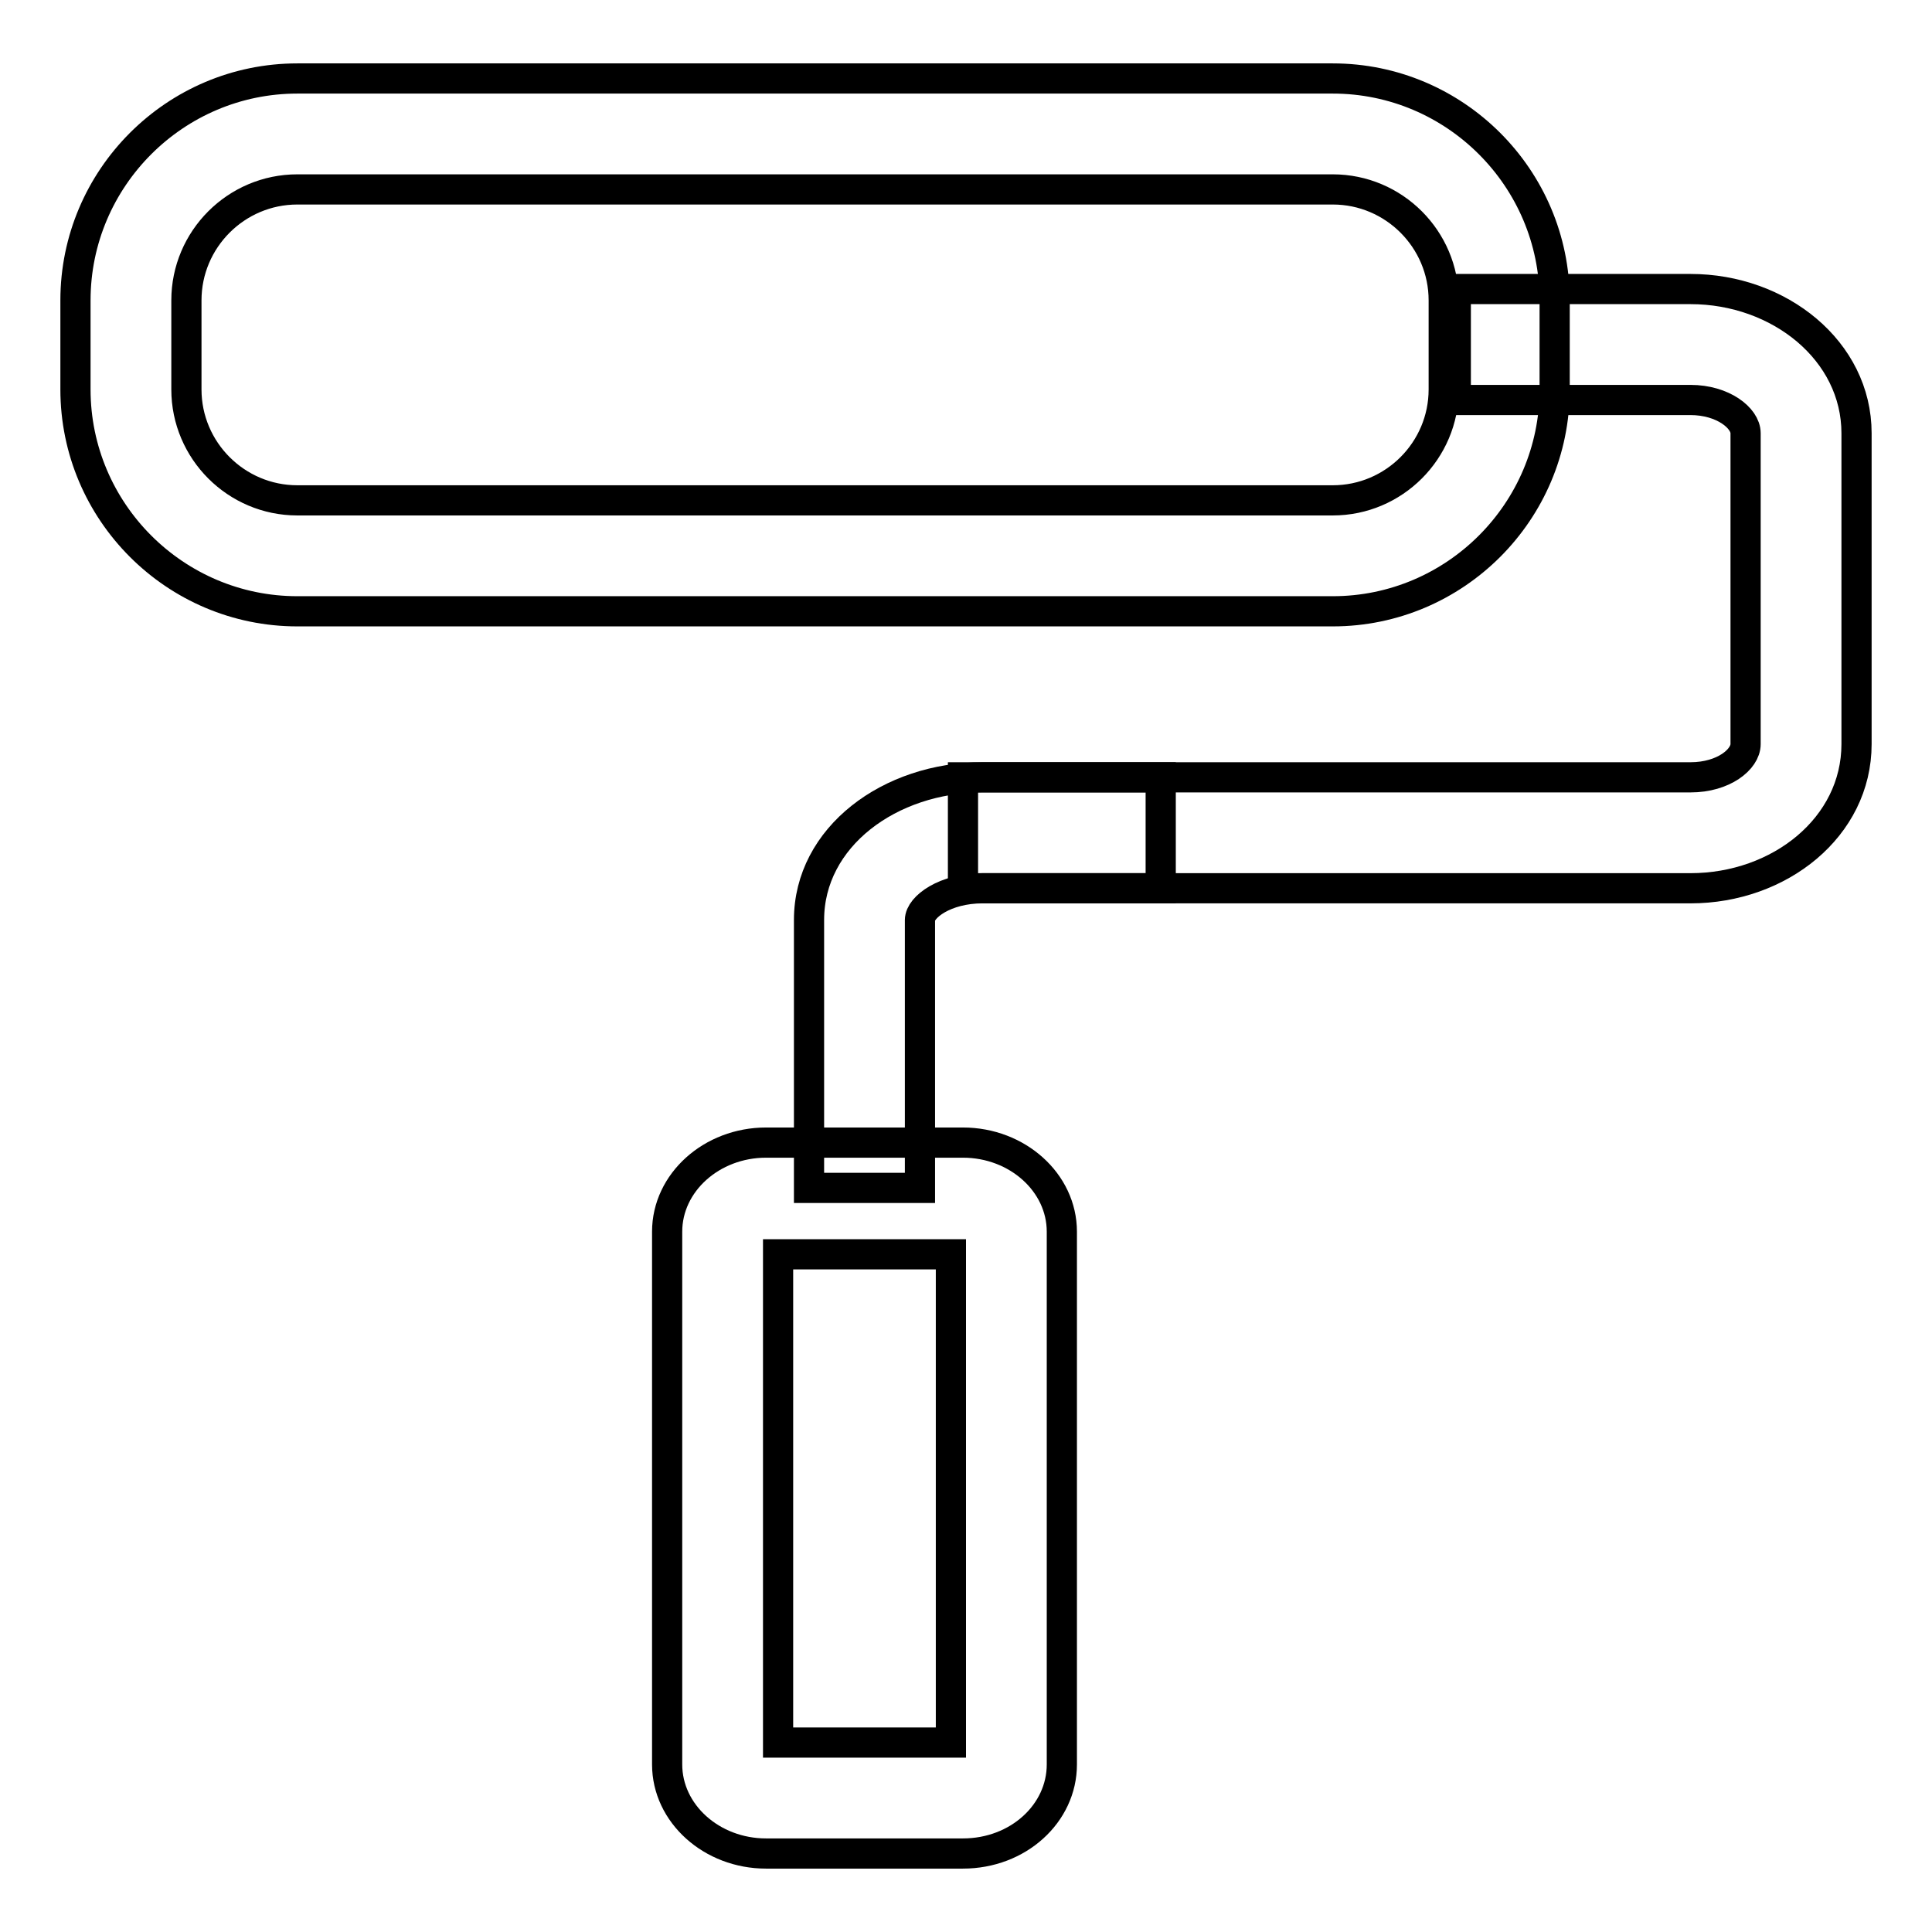
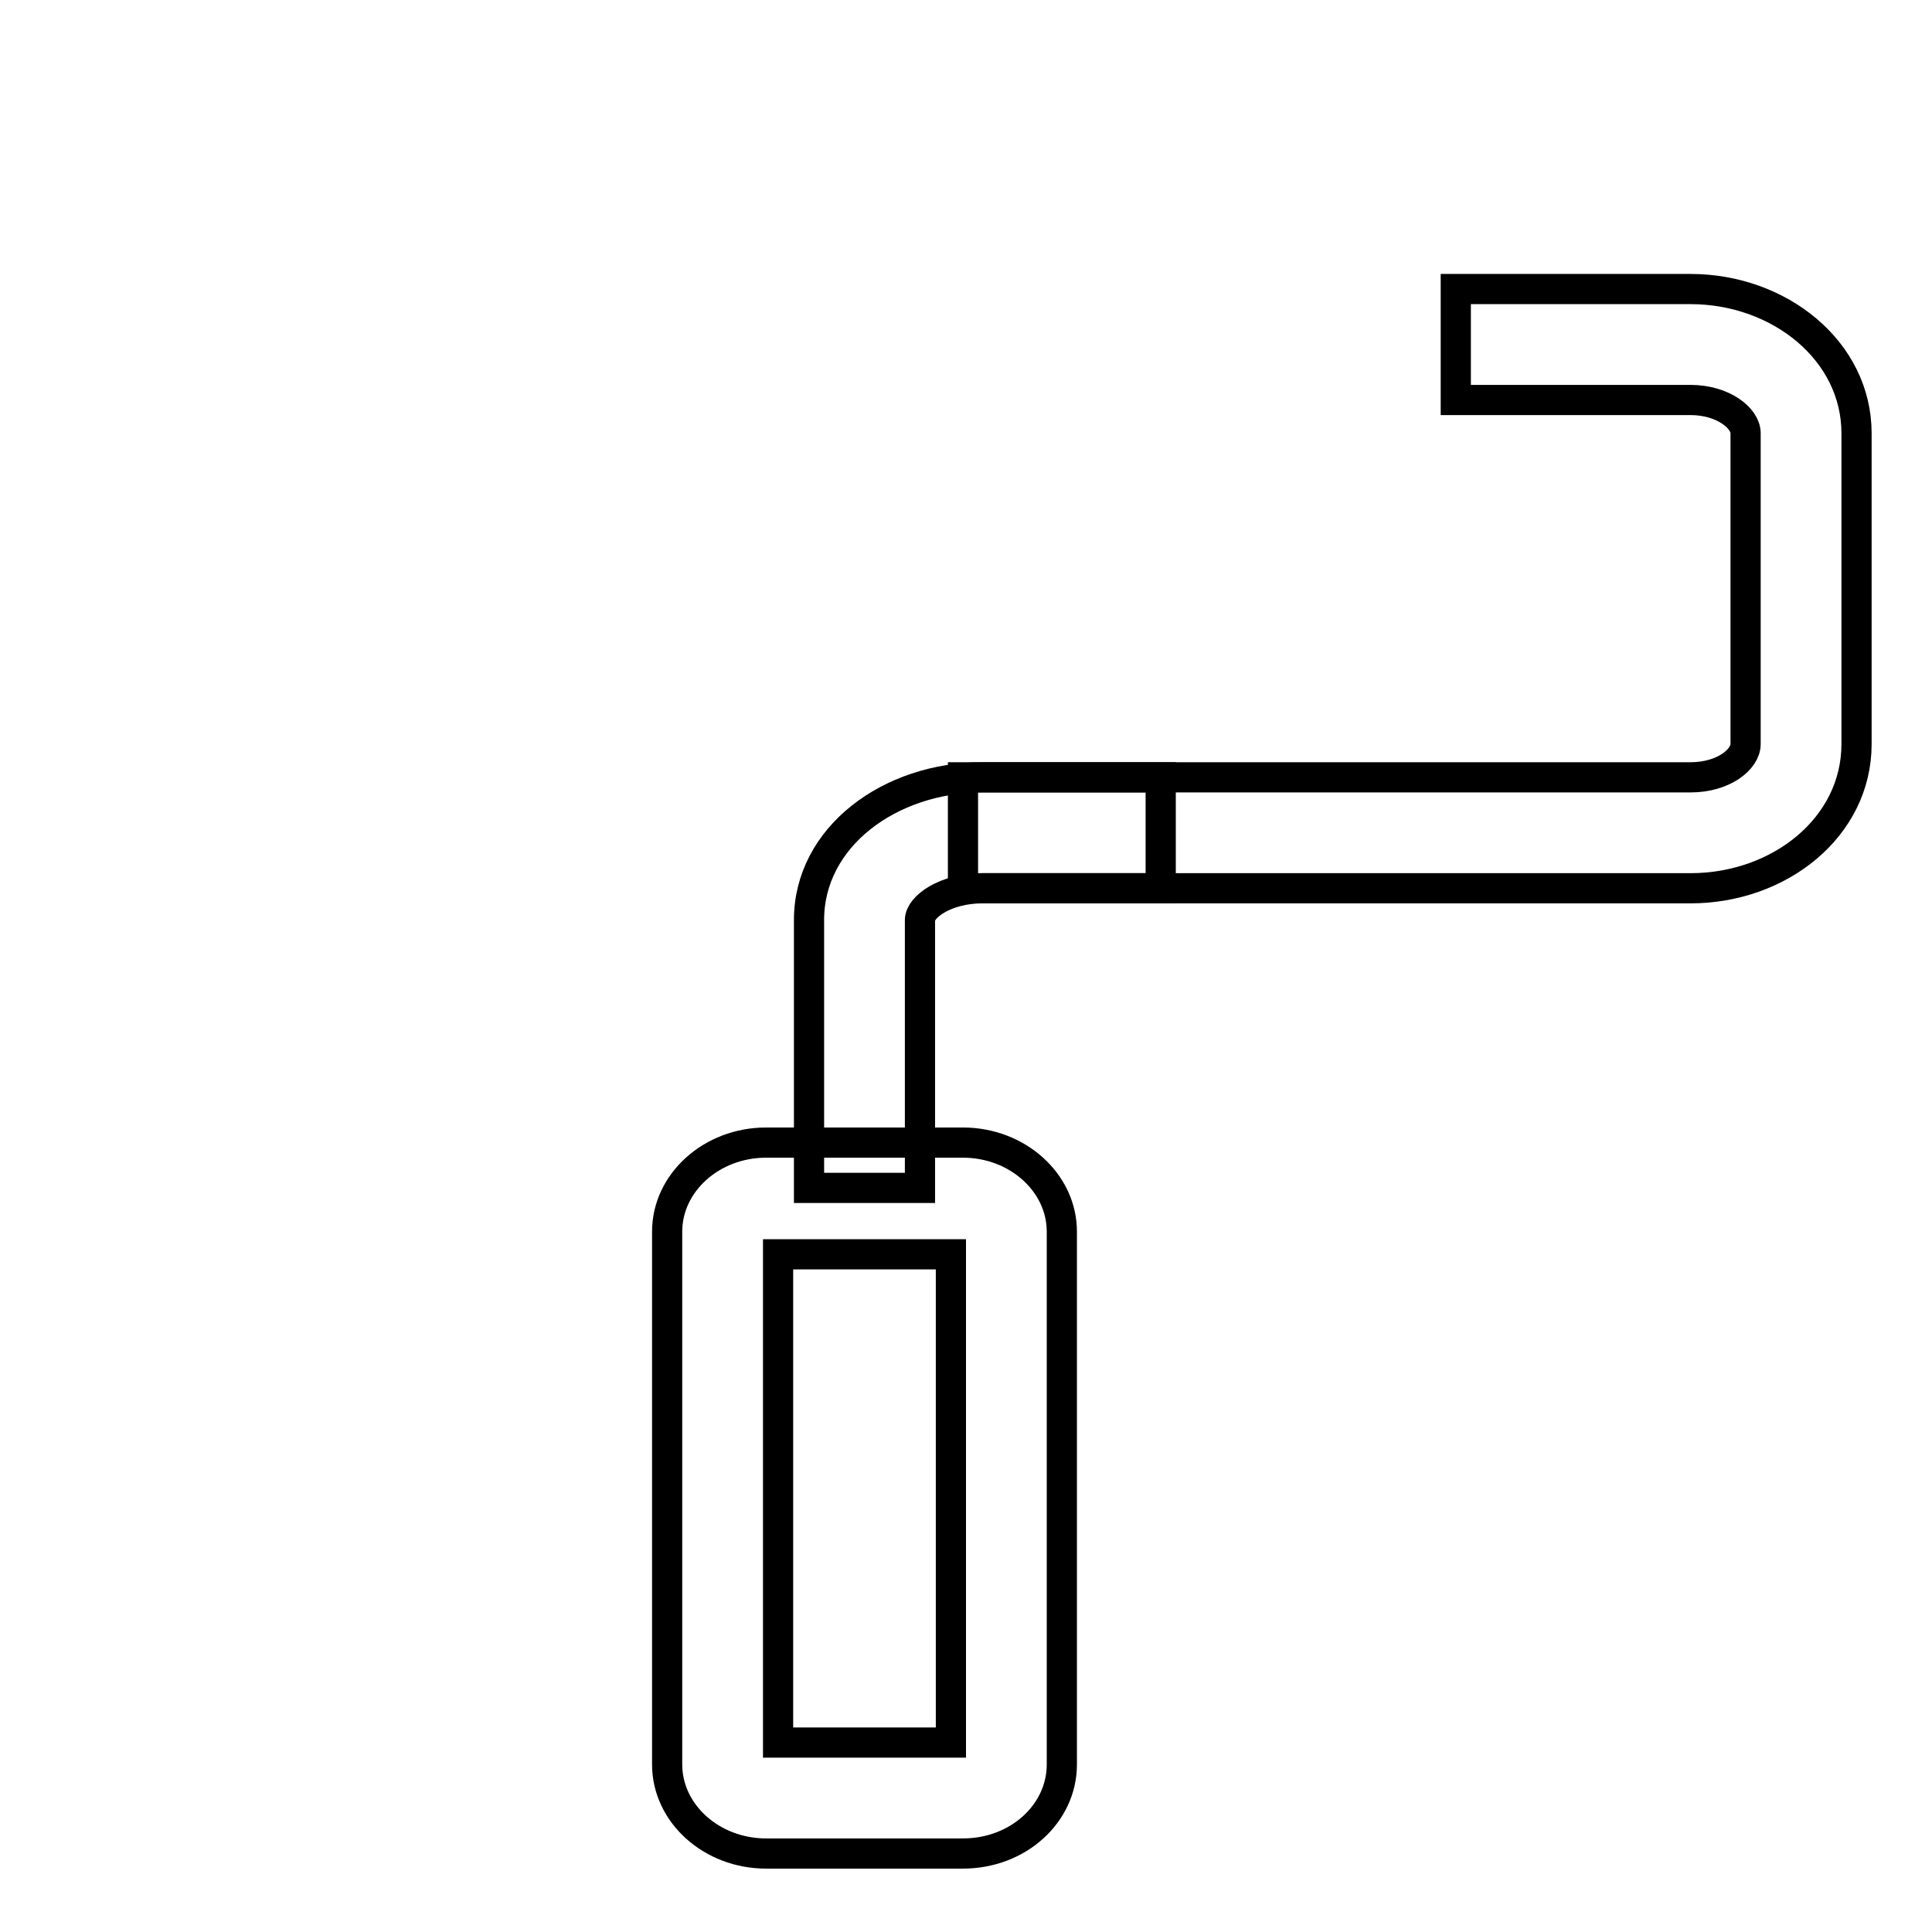
<svg xmlns="http://www.w3.org/2000/svg" version="1.1" x="0px" y="0px" viewBox="0 0 256 256" enable-background="new 0 0 256 256" xml:space="preserve">
  <g>
-     <path stroke-width="4" fill-opacity="0" stroke="#000000" d="M39.4,25.1c-8.1,0-14.7,6.6-14.7,14.7v11.8c0,8.1,6.6,14.7,14.7,14.7h137.2c8.1,0,14.7-6.6,14.7-14.7V39.8 c0-8.1-6.6-14.7-14.7-14.7H39.4z M39.4,10.4h137.2c16.2,0,29.4,13.2,29.4,29.4v11.8c0,16.2-13.2,29.4-29.4,29.4l0,0H39.4 C23.2,81,10,67.8,10,51.6V39.8C10,23.6,23.2,10.4,39.4,10.4z" />
    <path stroke-width="4" fill-opacity="0" stroke="#000000" d="M192.9,53V38.3H224c11.8,0,22,8.2,22,19.1v41.2c0,11-10.2,19.1-22,19.1h-96.4V103H224 c4.4,0,7.3-2.4,7.3-4.4V57.4c0-2-3-4.4-7.3-4.4H192.9L192.9,53z" />
    <path stroke-width="4" fill-opacity="0" stroke="#000000" d="M121.9,157.4h-14.7v-35.5c0-11,10.7-18.9,23-18.9h23.6v14.7h-23.6c-5,0-8.3,2.5-8.3,4.2V157.4z" />
    <path stroke-width="4" fill-opacity="0" stroke="#000000" d="M126,230.9v-64.7h-22.9v64.7H126L126,230.9z M88.4,233.8v-70.6c0-6.5,5.9-11.8,13.1-11.8h26.1 c7.2,0,13.1,5.3,13.1,11.8v70.6c0,6.5-5.8,11.8-13.1,11.8h-26.1C94.3,245.6,88.4,240.3,88.4,233.8z" />
  </g>
</svg>